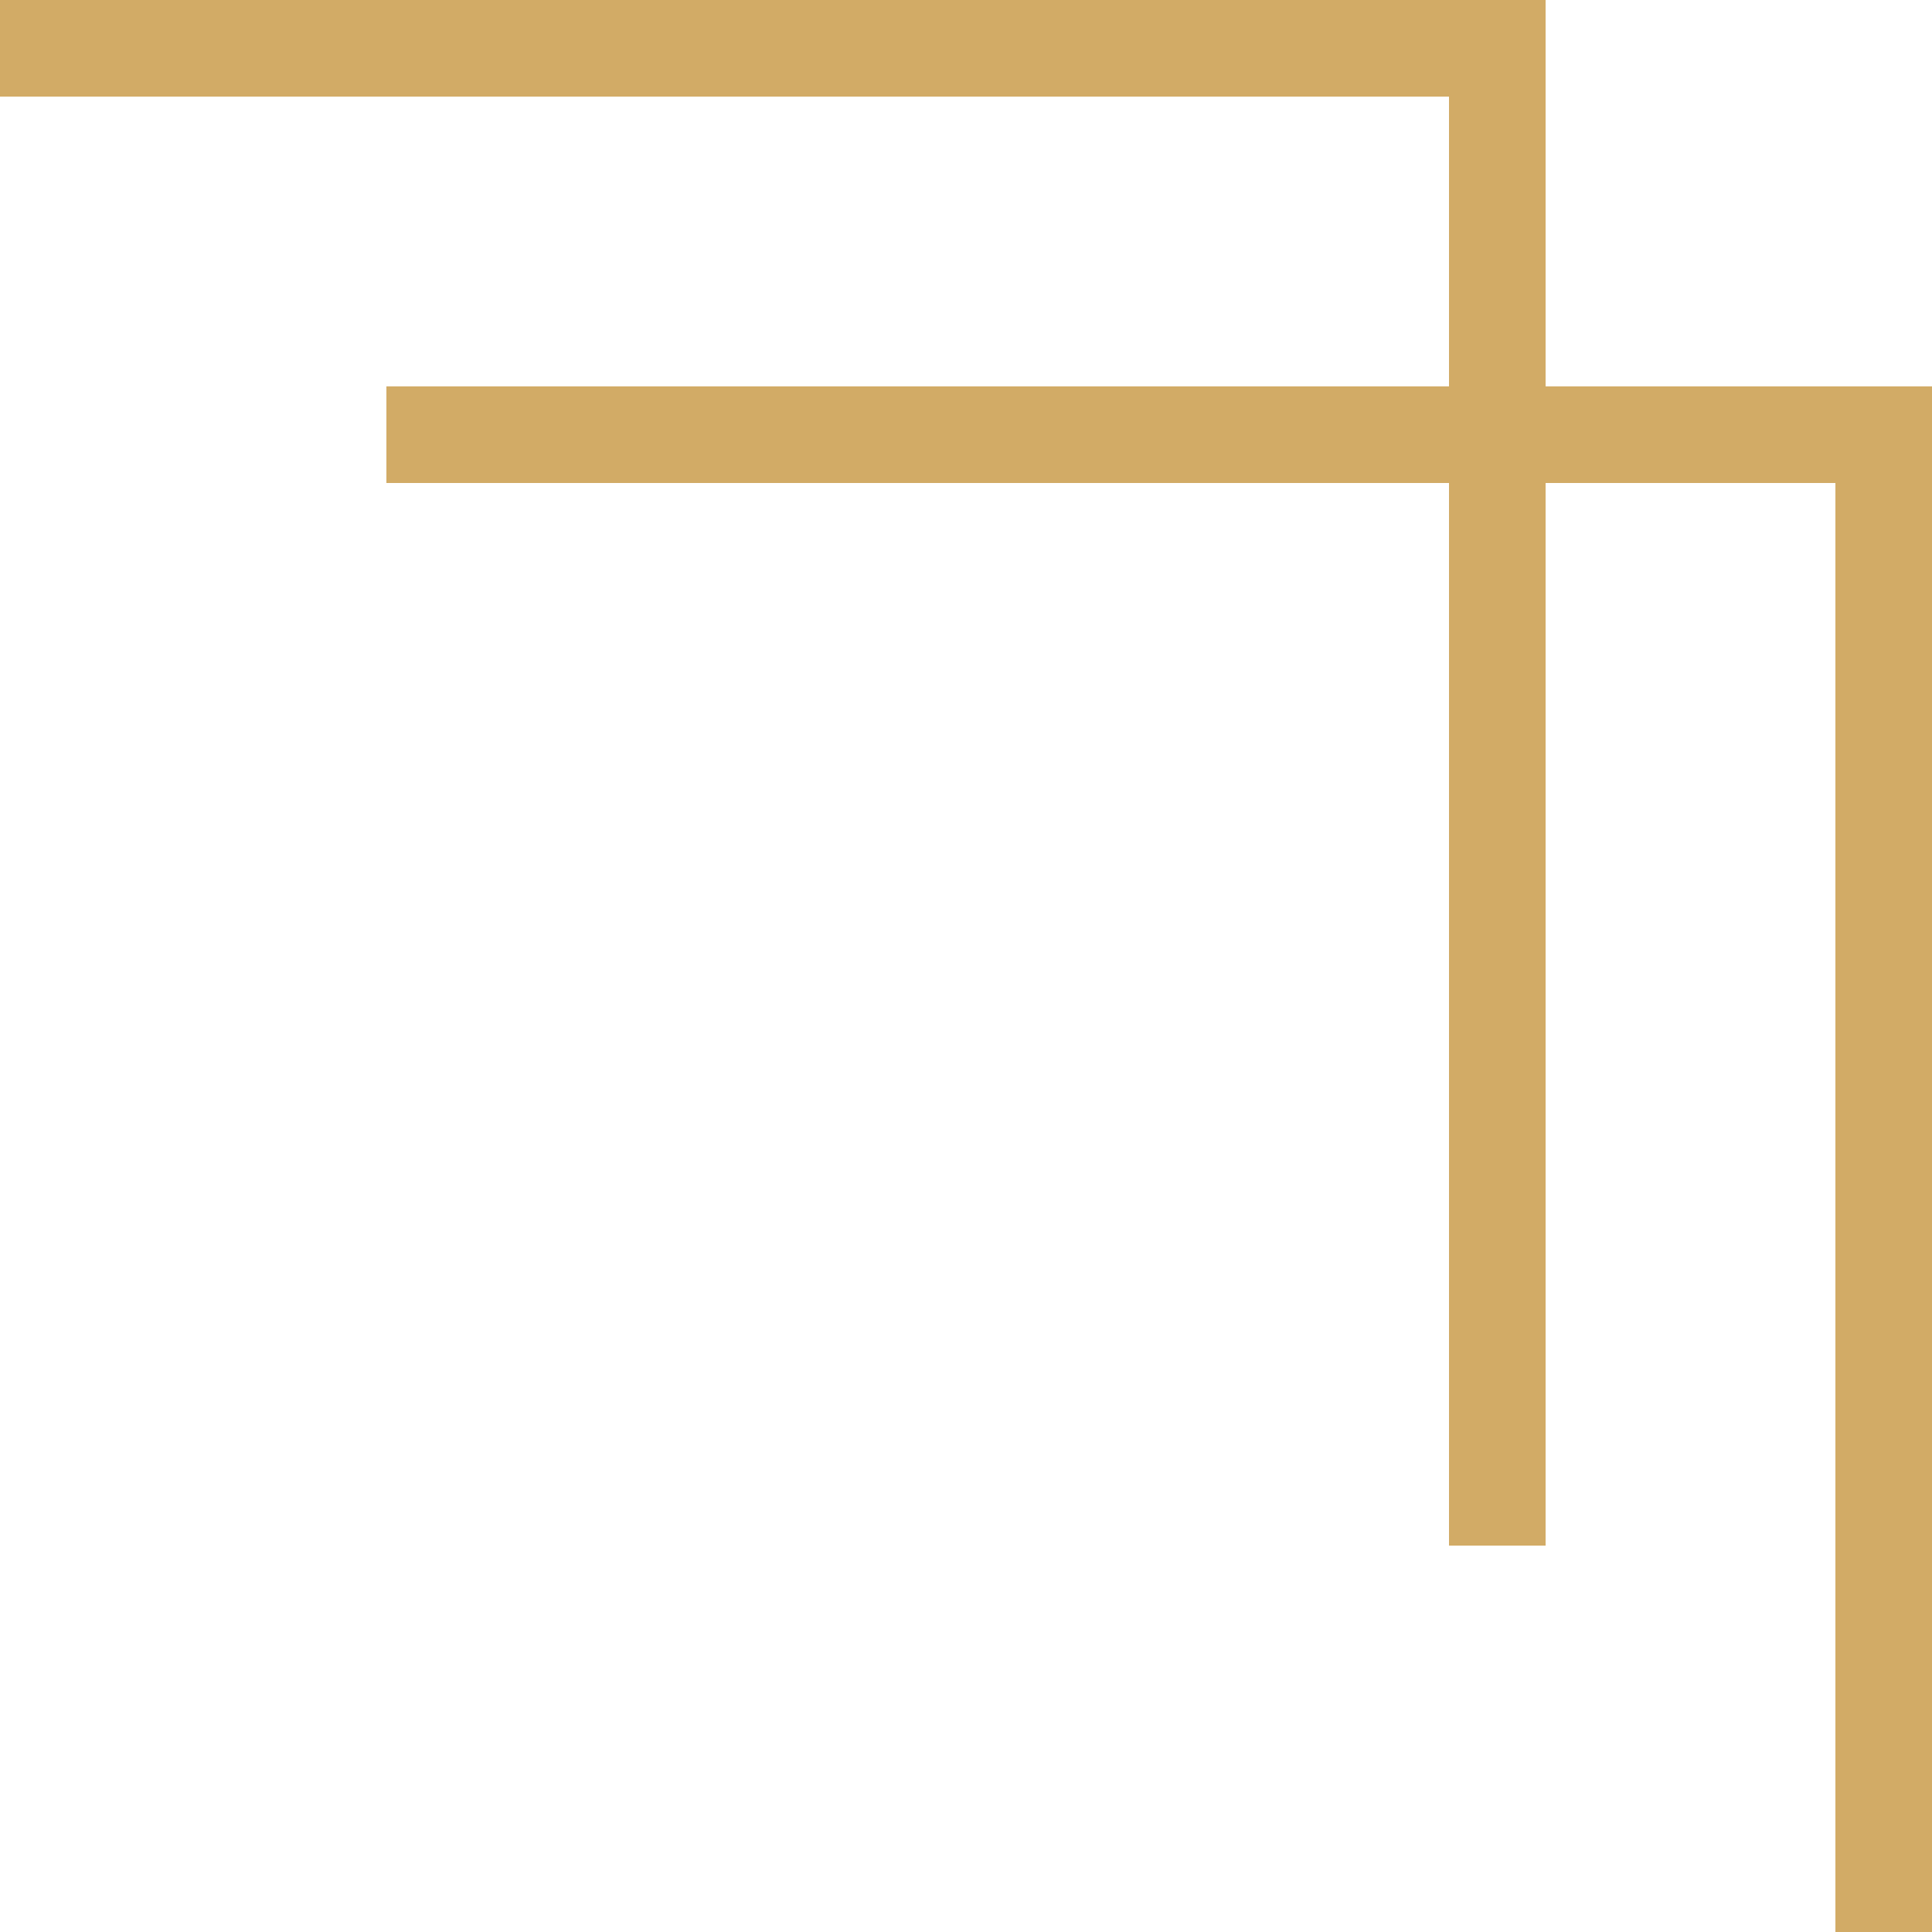
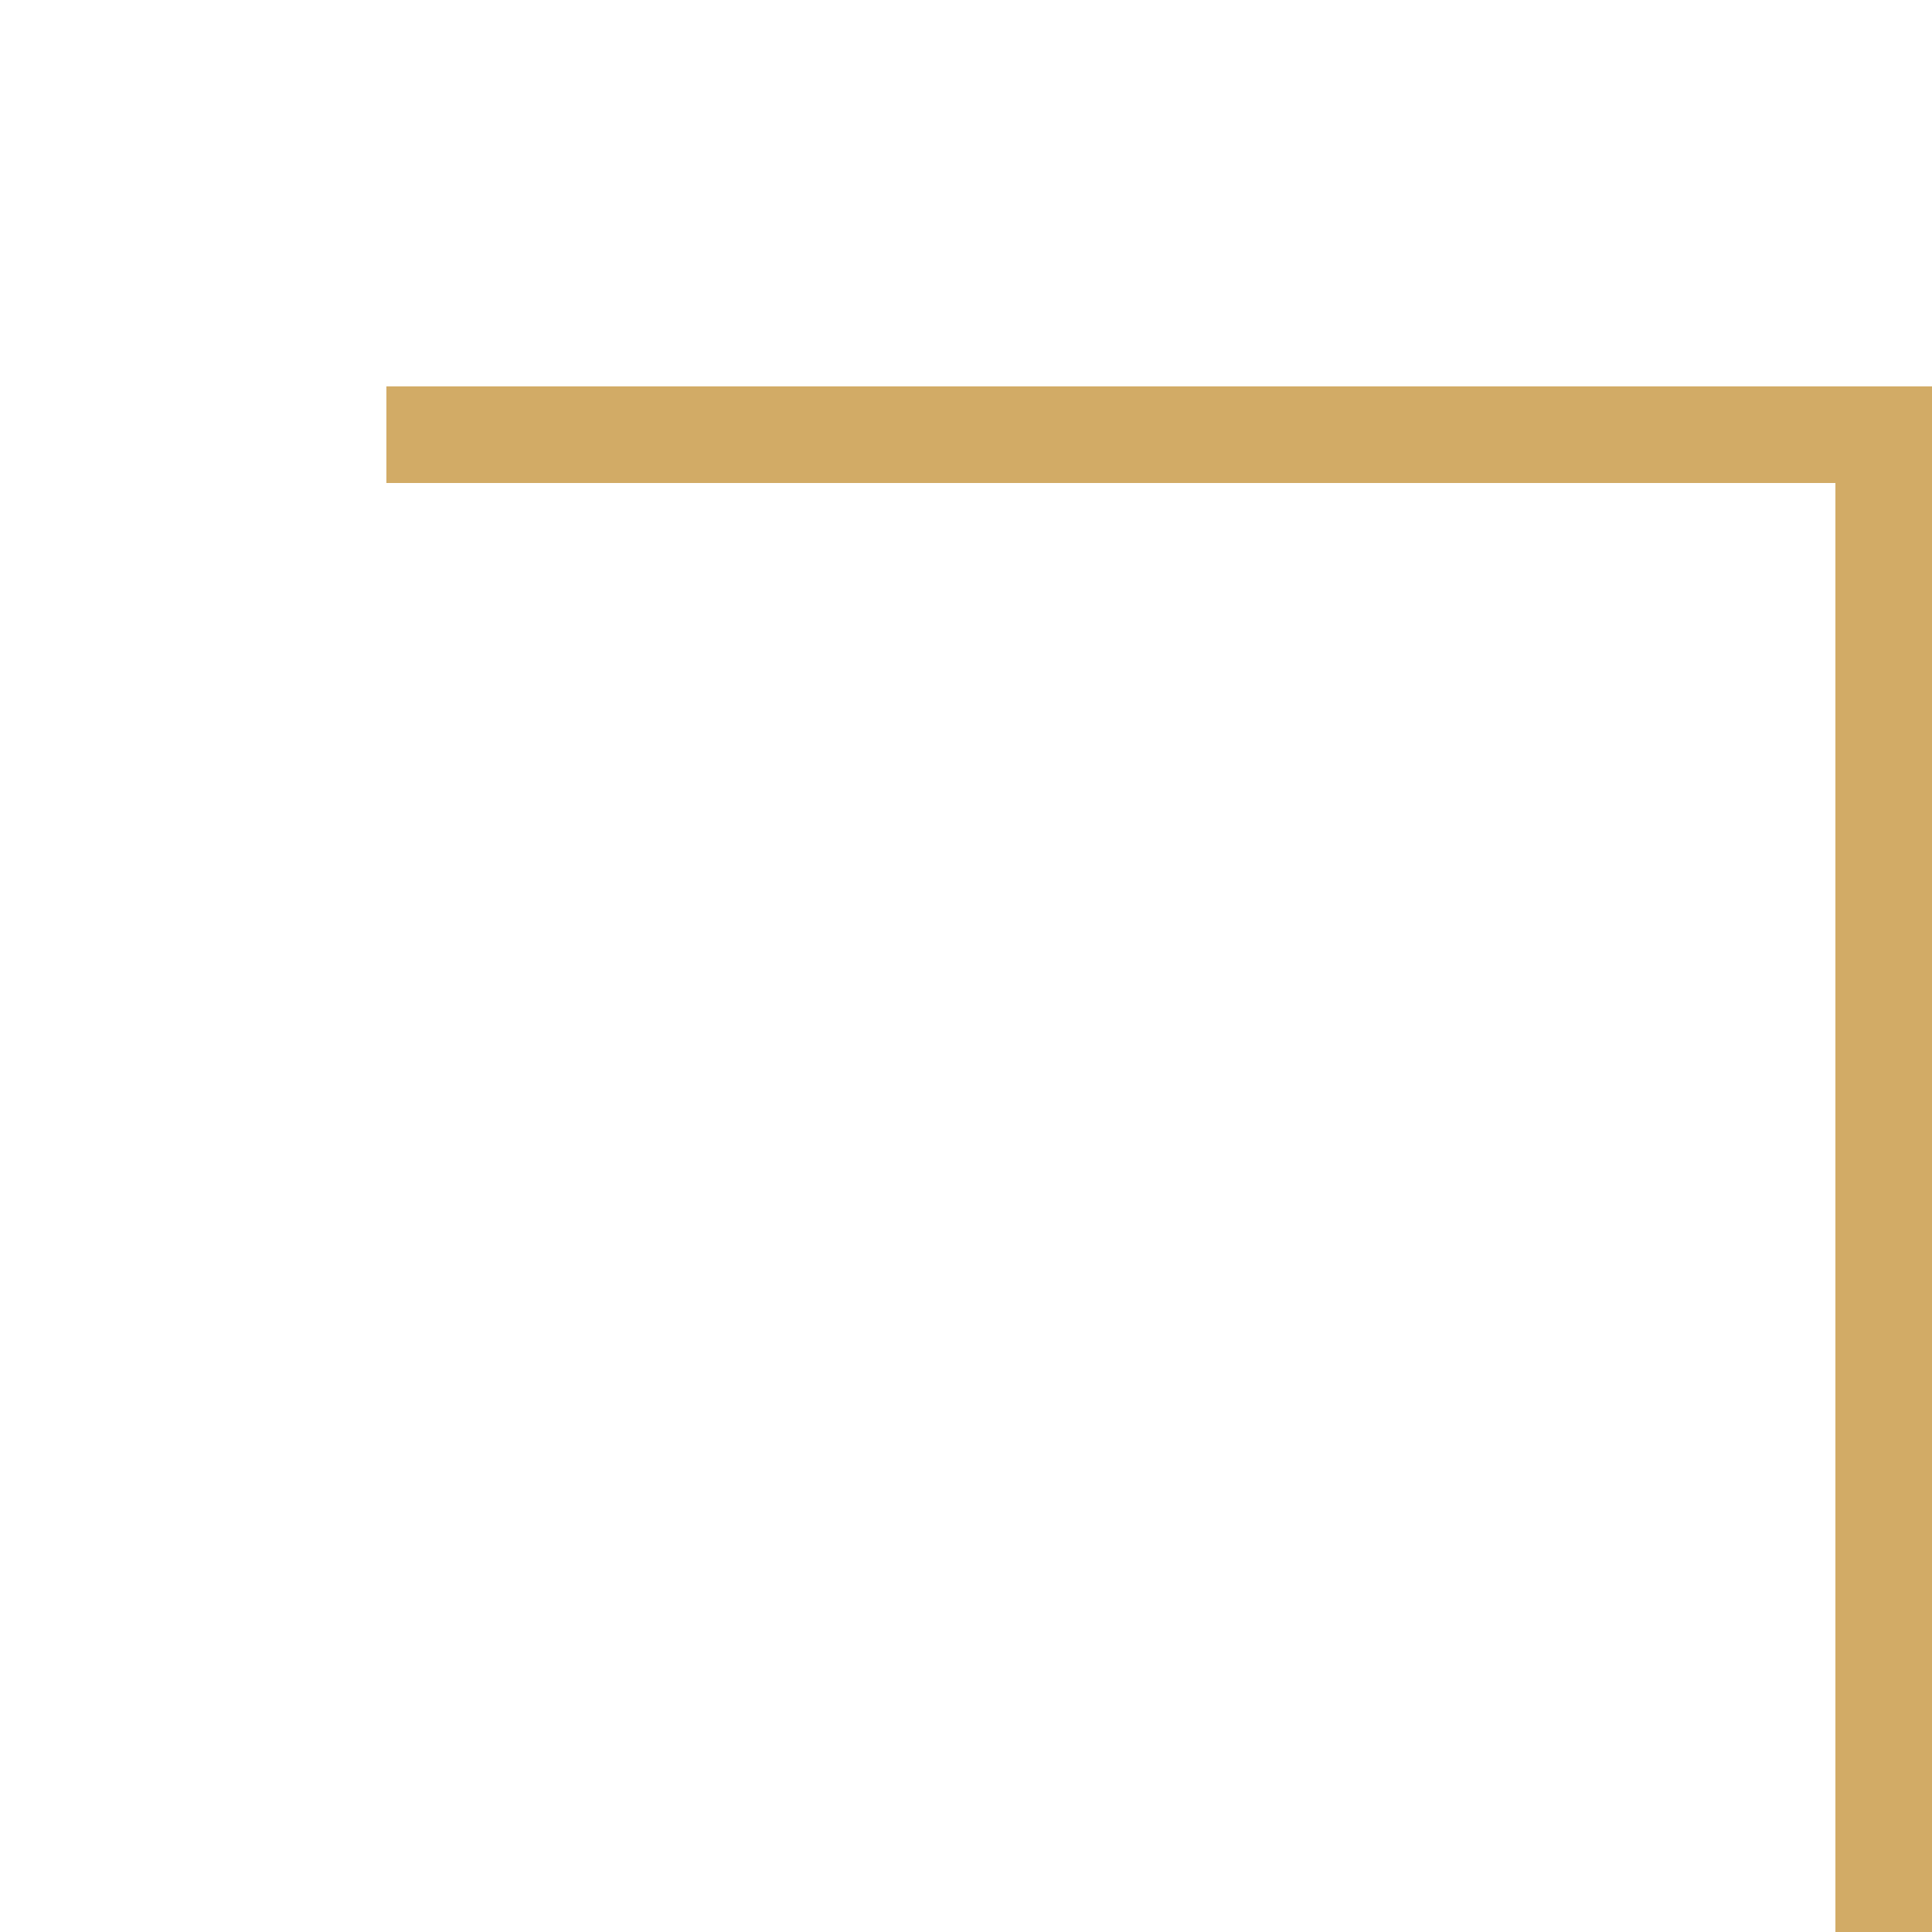
<svg xmlns="http://www.w3.org/2000/svg" width="30" height="30" viewBox="0 0 30 30" fill="none">
  <path d="M6 7.5H28.5V30H30V6H6V7.5Z" fill="#D2AB66" />
-   <path d="M0 1.5H22.5V24H24V0H0V1.5Z" fill="#D2AB66" />
</svg>